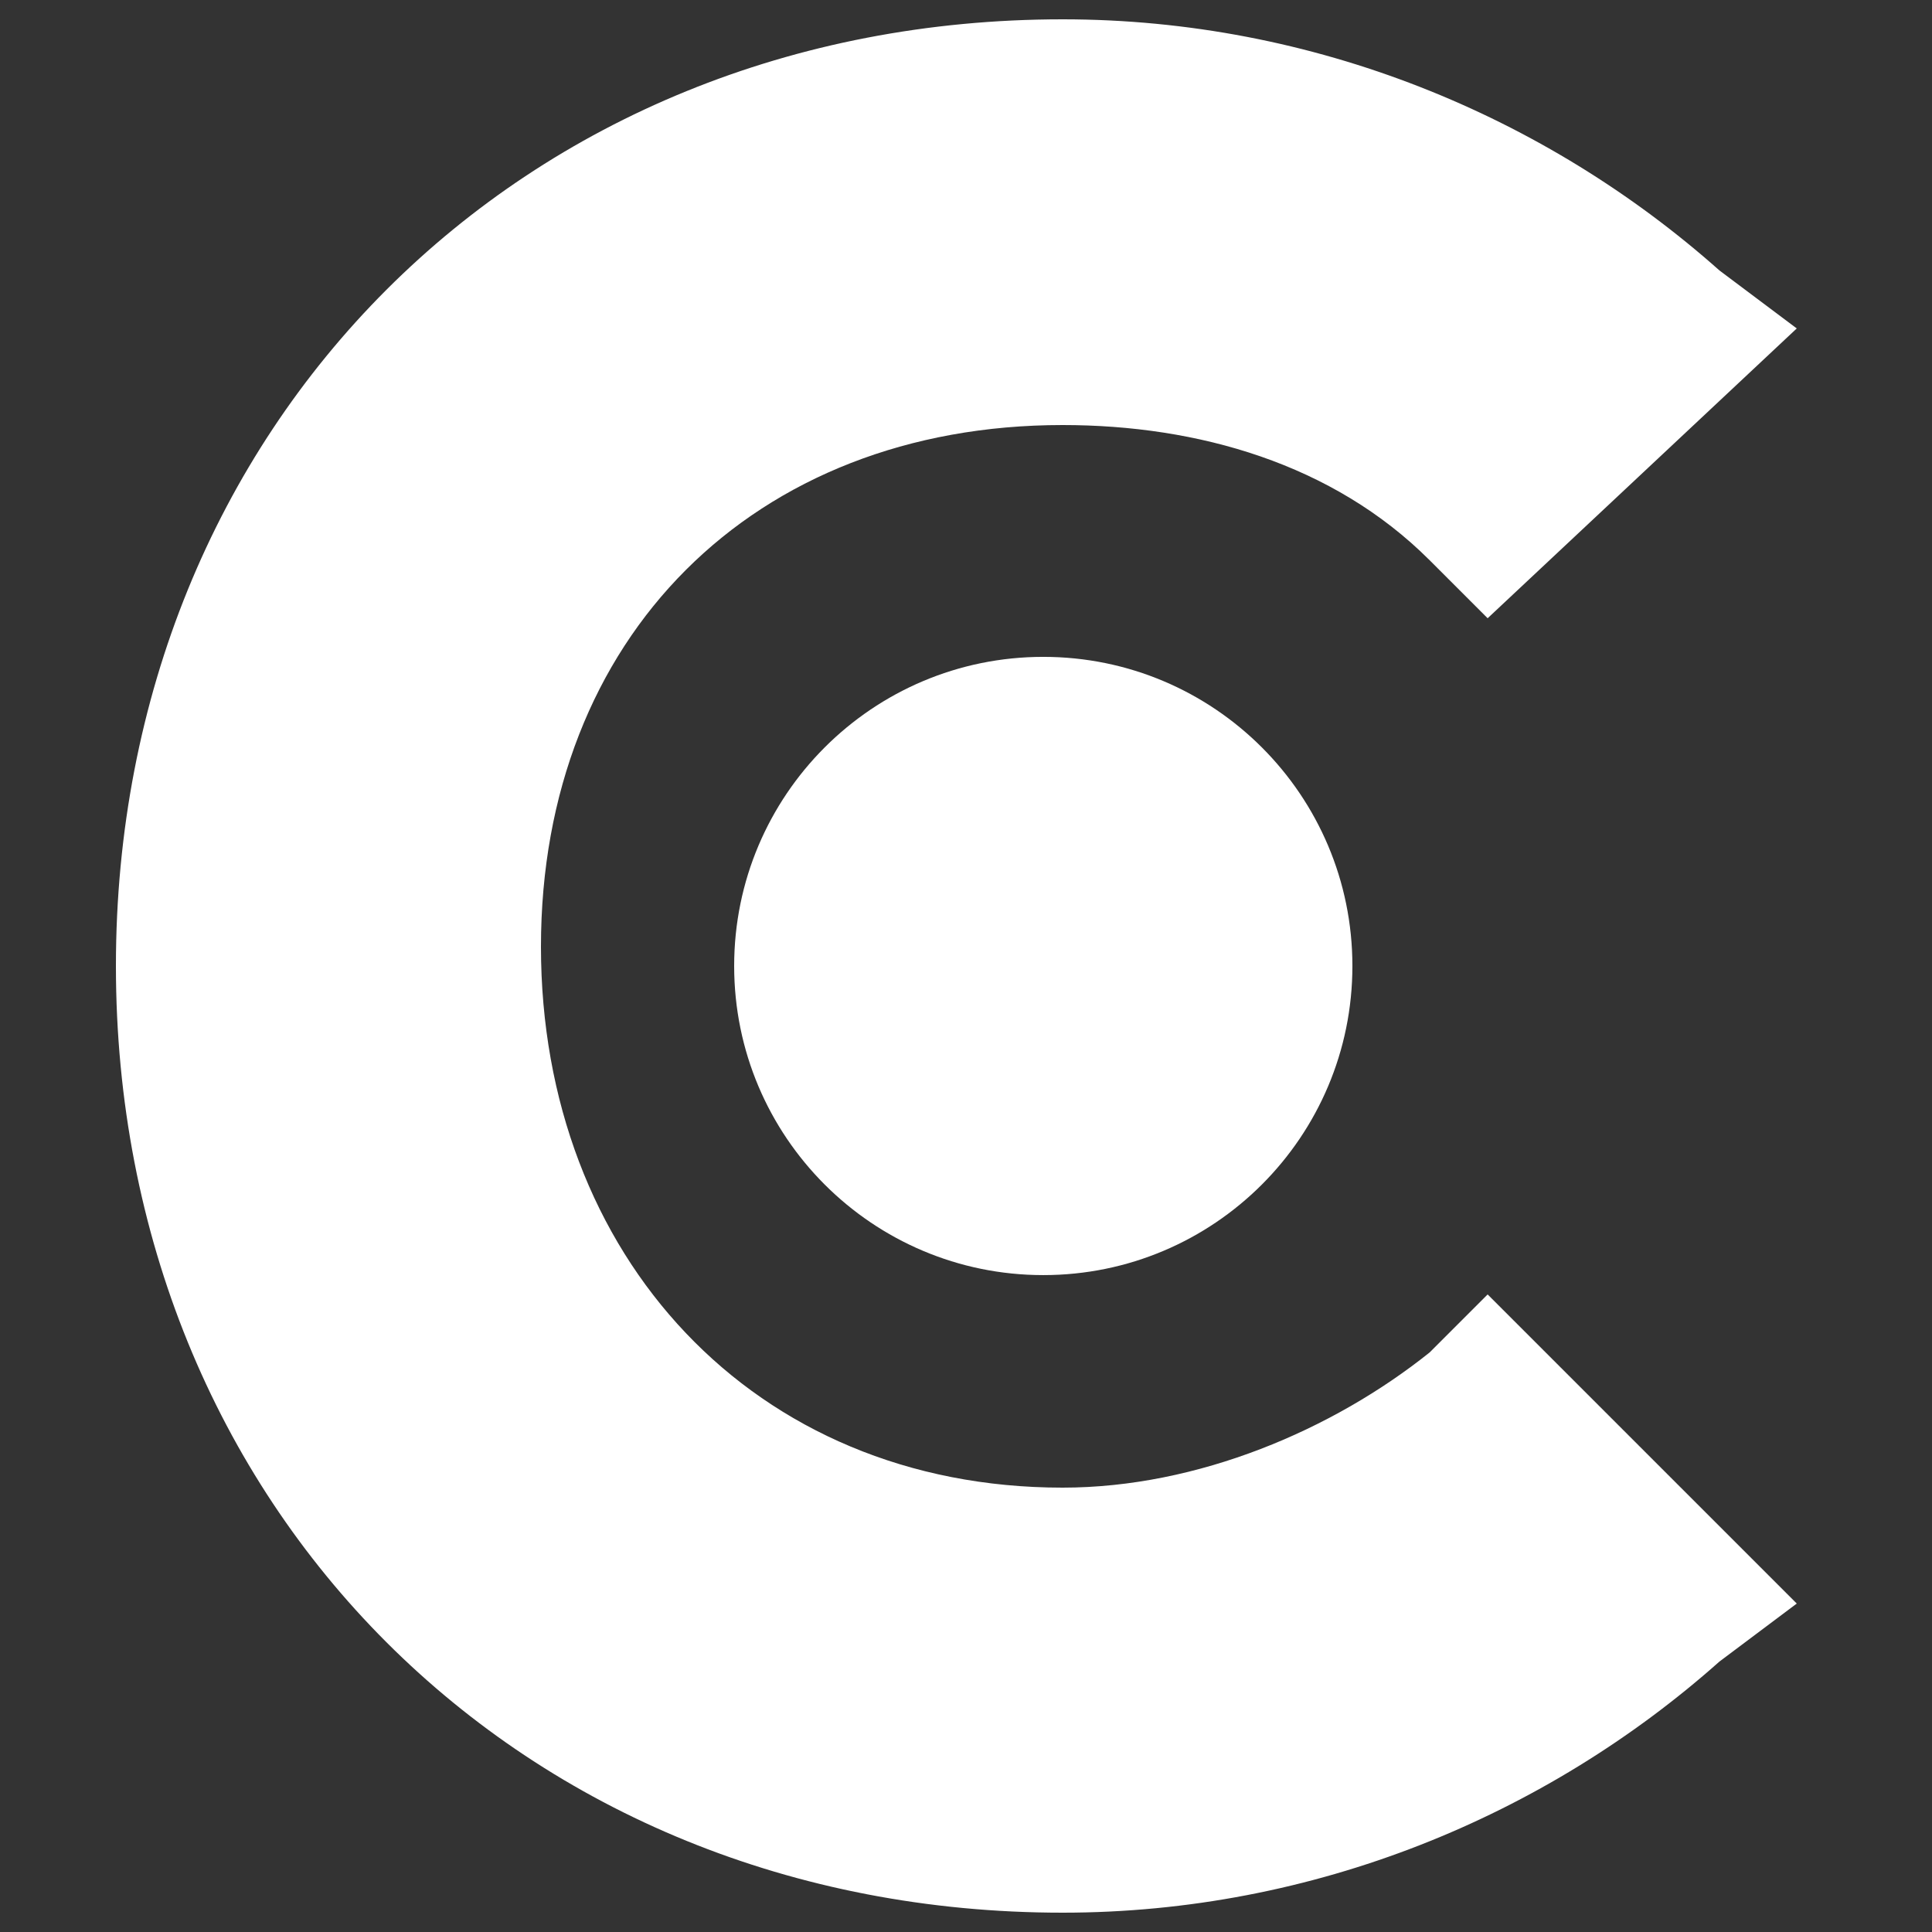
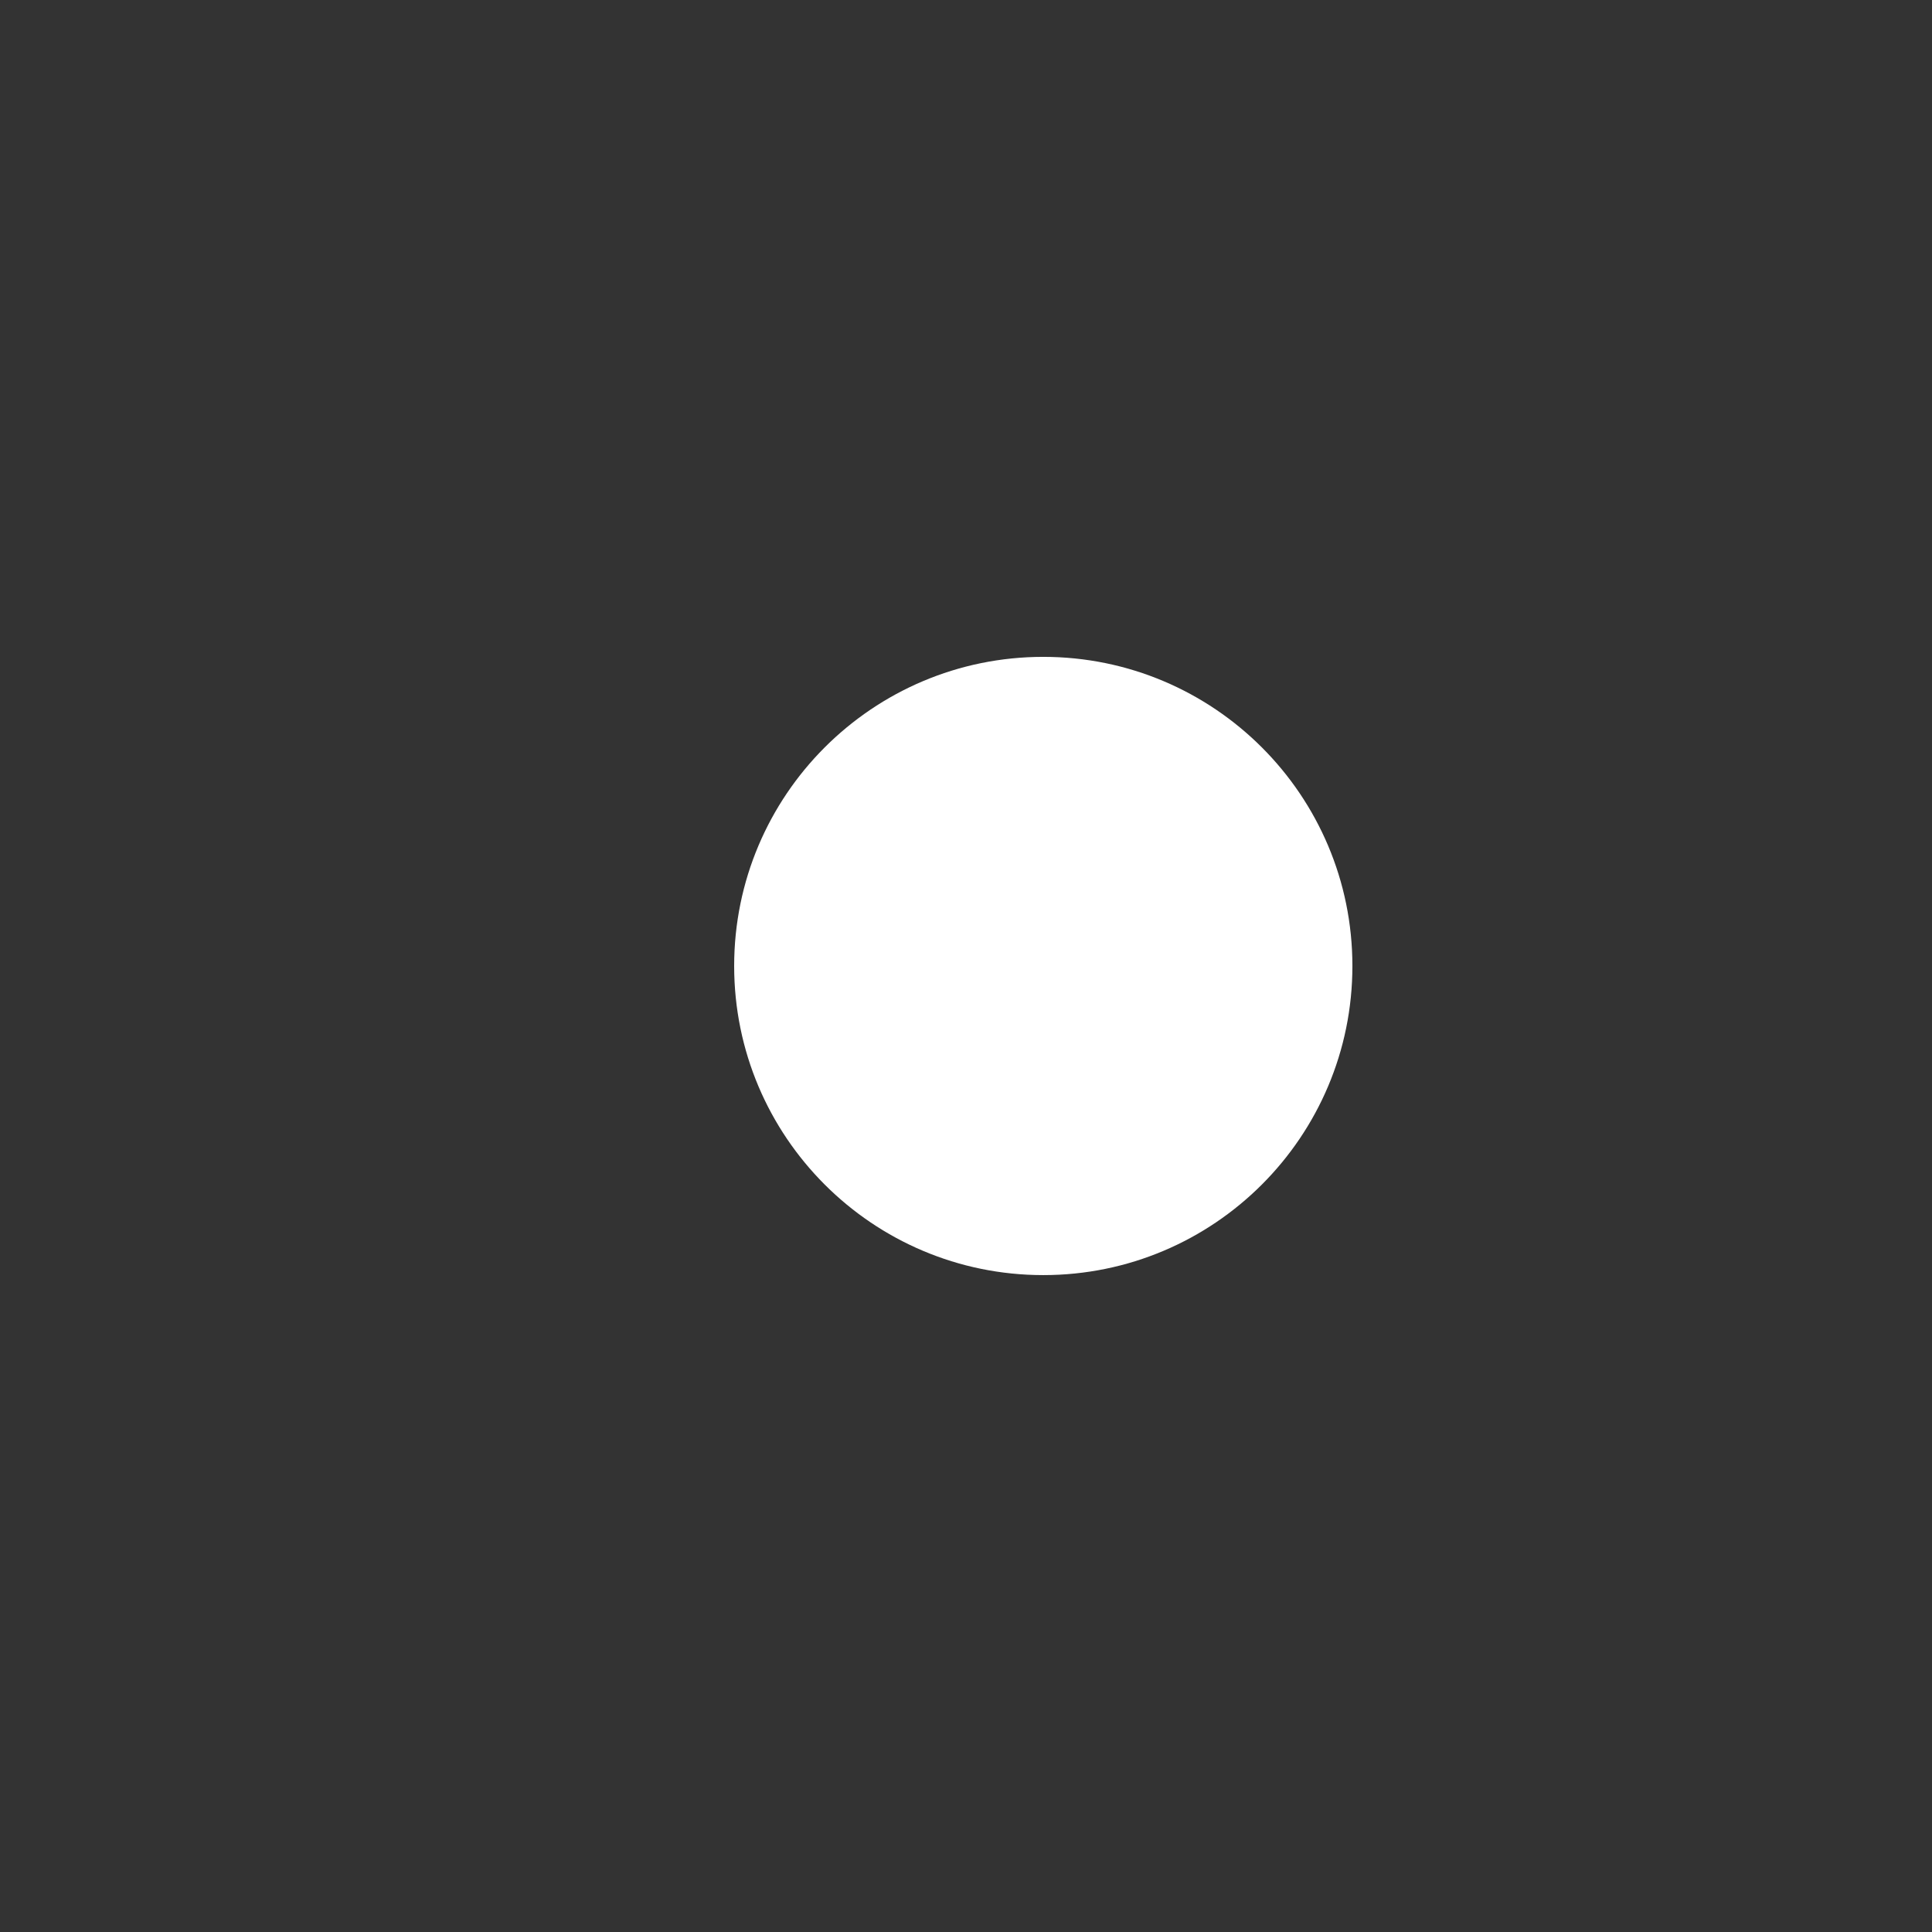
<svg xmlns="http://www.w3.org/2000/svg" width="100" height="100" viewBox="0 0 100 100" fill="none">
  <rect x="0" y="0" width="100" height="100" fill="#333333" stroke="none" />
-   <path d="M74 70C69 74 62 77 55 77C39 77 28 65 28 49C28 33 39 22 55 22C62 22 69 24 74 29L77 32L93 17L89 14C80 6 68 1 55 1C27 1 6 22 6 50C6 78 27 99 55 99C68 99 80 94 89 86L93 83L77 67L74 70Z" fill="white" />
  <path d="M54 65.999C62.837 65.999 70 58.836 70 49.999C70 41.163 62.837 33.999 54 33.999C45.164 33.999 38 41.163 38 49.999C38 58.836 45.164 65.999 54 65.999Z" fill="white" />
</svg>